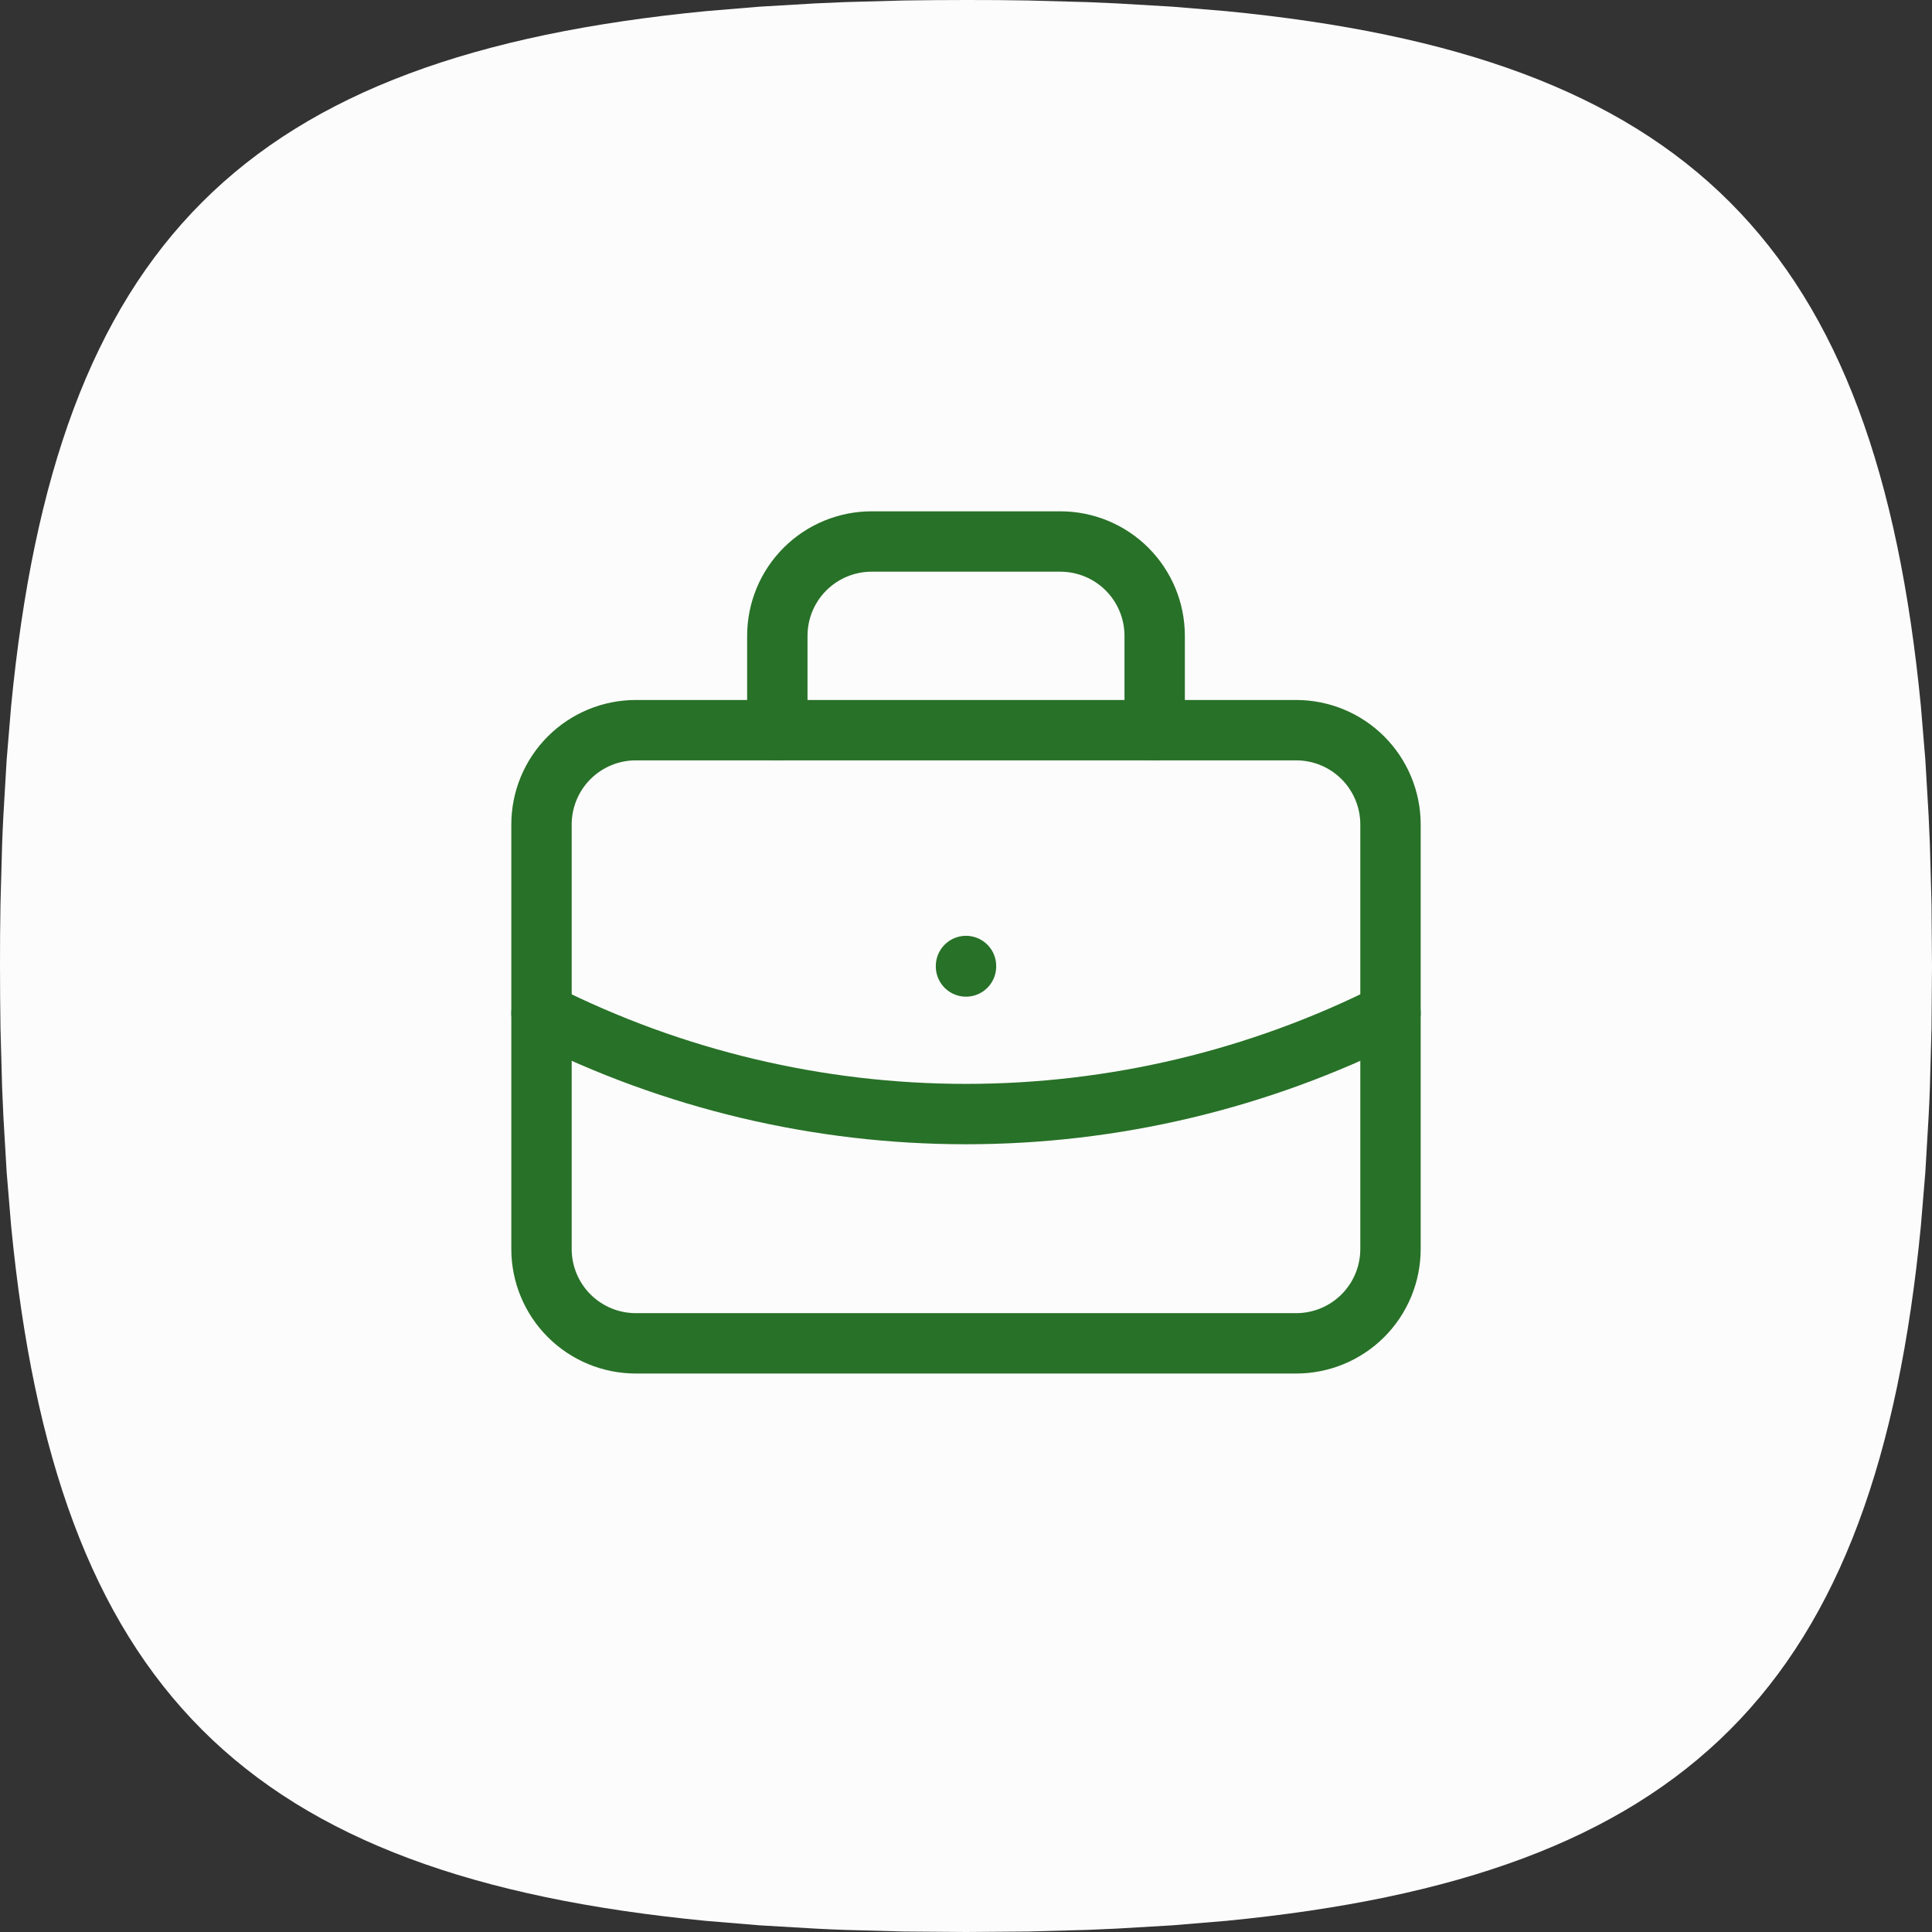
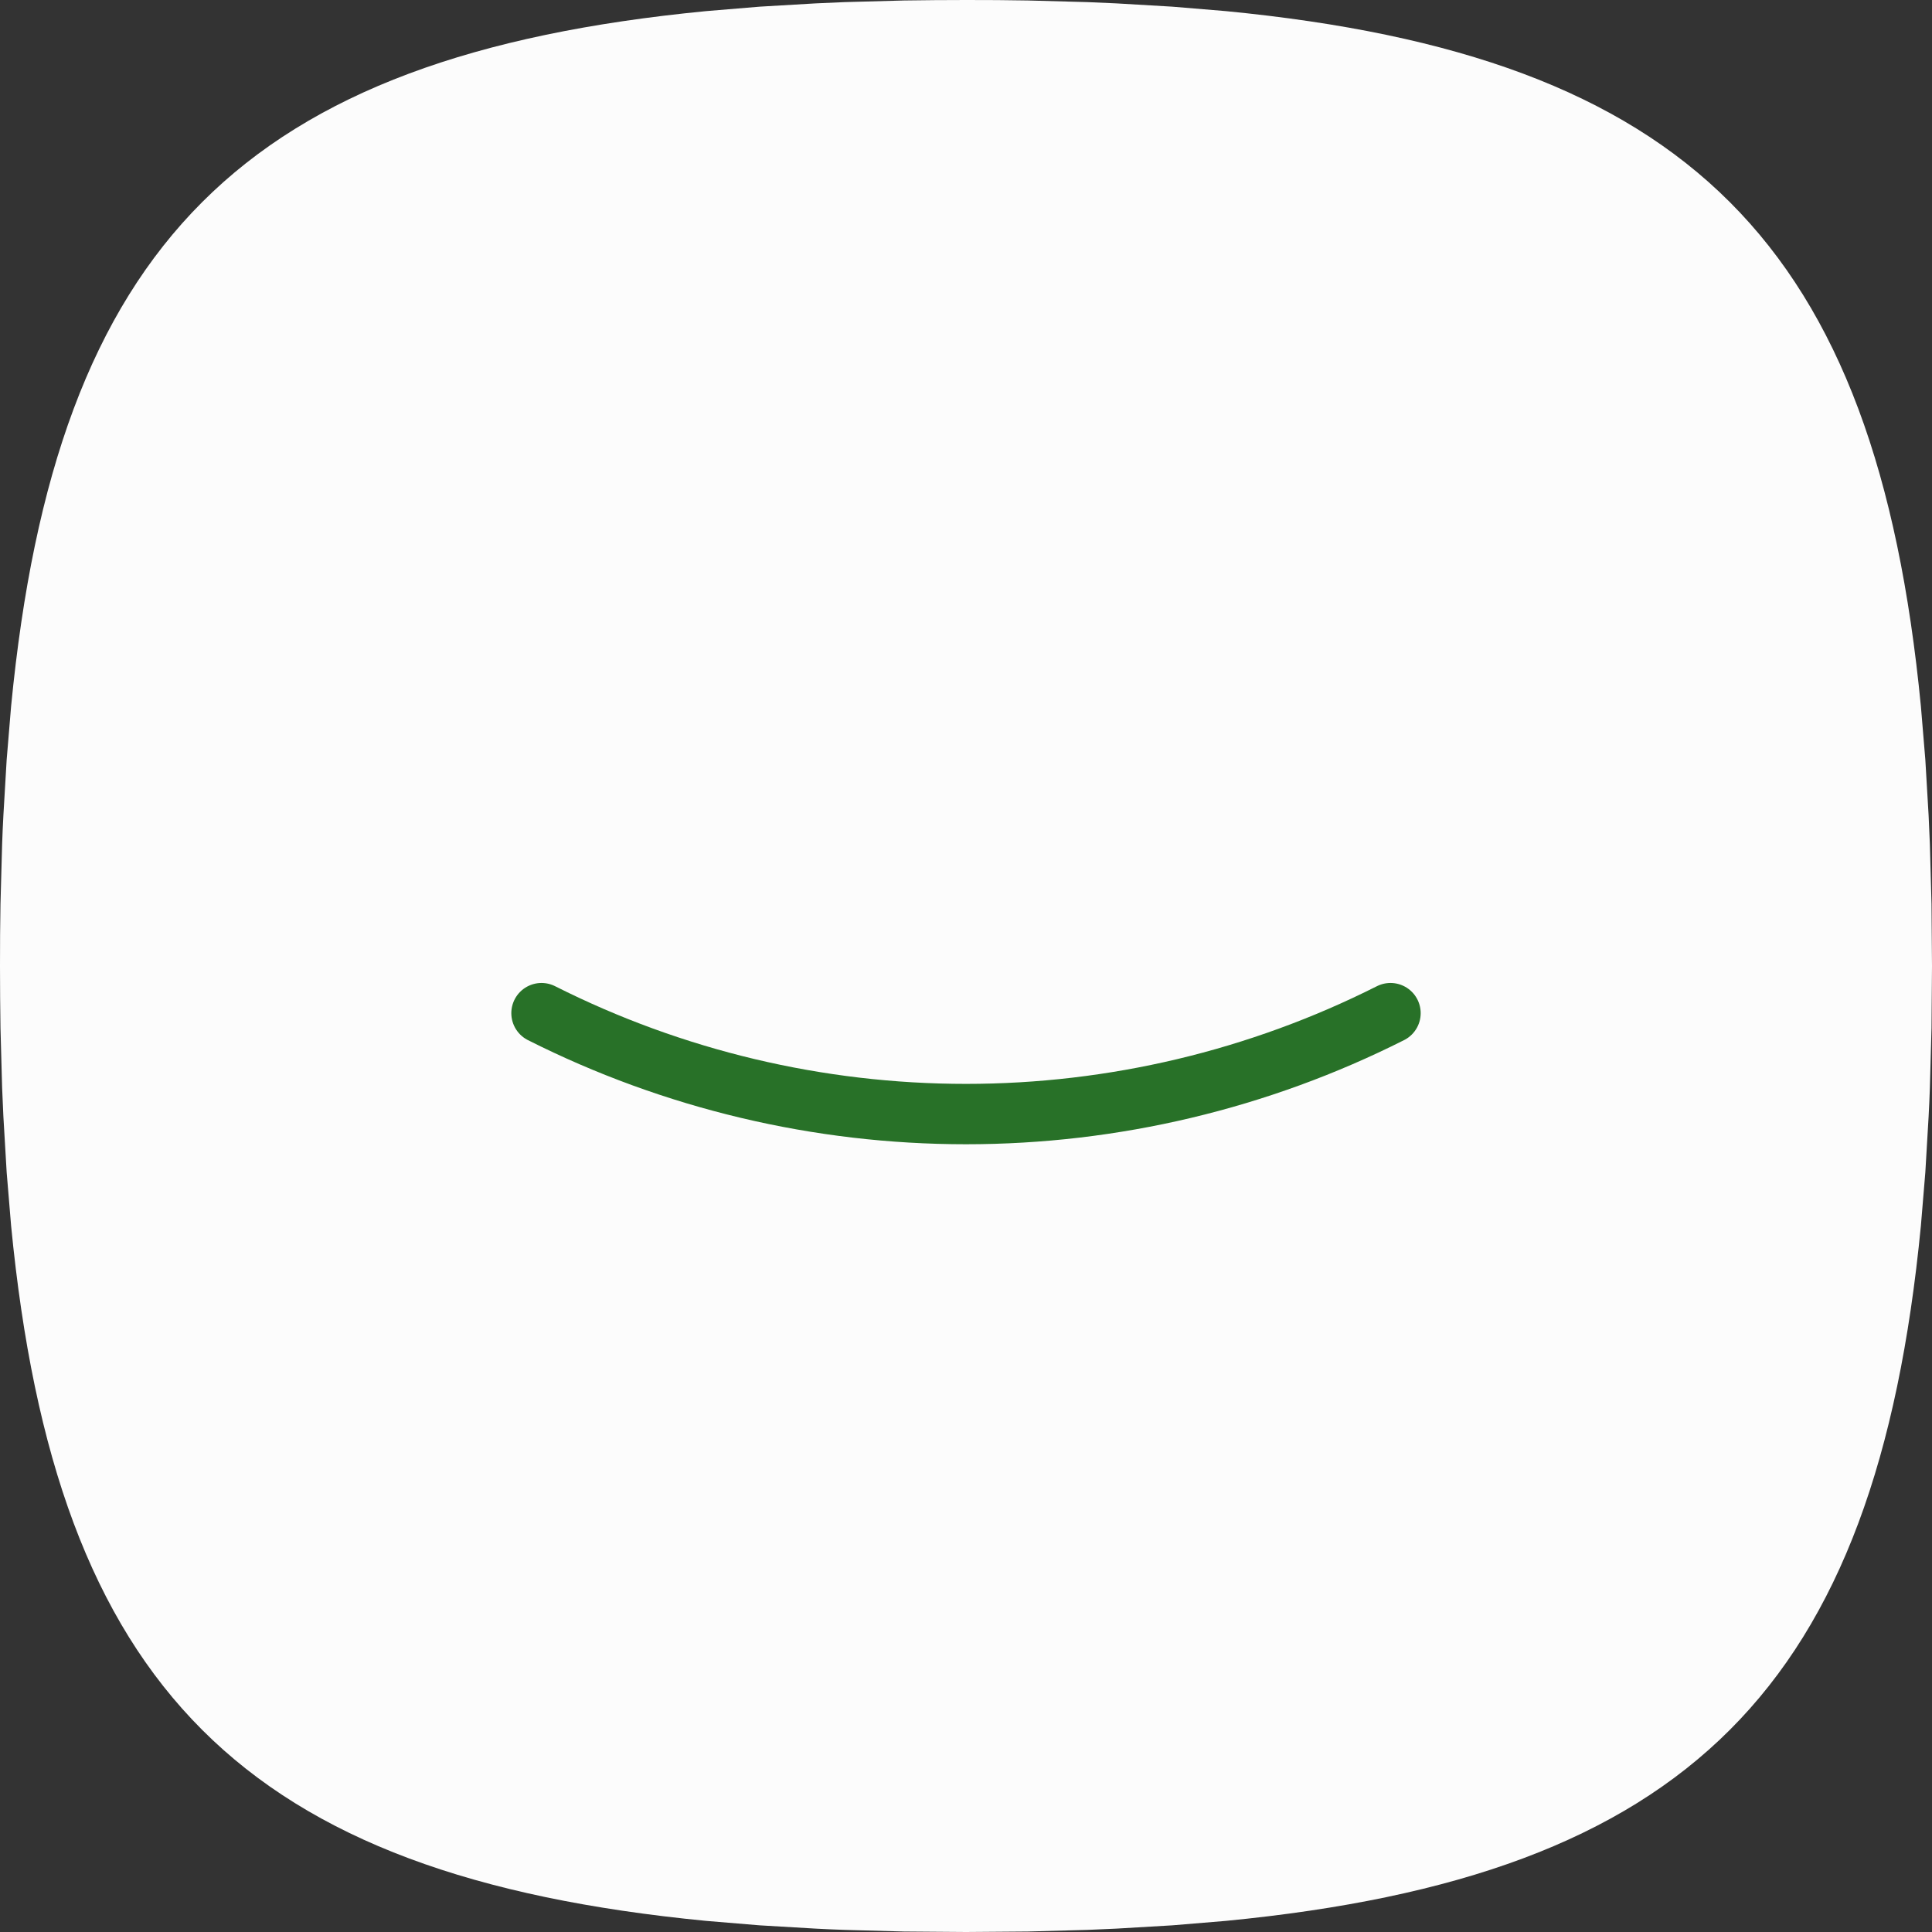
<svg xmlns="http://www.w3.org/2000/svg" width="64" height="64" viewBox="0 0 64 64" fill="none">
  <rect x="0" y="0" width="64" height="64" fill="#333333" stroke="none" />
  <path d="M32 0C31.302 0 30.618 0.006 29.946 0.016L27.974 0.07L27.018 0.112L25.165 0.221L23.395 0.368C8.083 1.853 1.853 8.083 0.368 23.395L0.221 25.165L0.112 27.018C0.096 27.331 0.08 27.651 0.07 27.974L0.016 29.946L0.003 30.963L0 32C0 32.698 0.006 33.382 0.016 34.054L0.07 36.026L0.112 36.982L0.221 38.835L0.368 40.605C1.853 55.917 8.083 62.147 23.395 63.632L25.165 63.779L27.018 63.888C27.331 63.904 27.651 63.92 27.974 63.93L29.946 63.984L32 64L34.054 63.984L36.026 63.93L36.982 63.888L38.835 63.779L40.605 63.632C55.917 62.147 62.147 55.917 63.632 40.605L63.779 38.835L63.888 36.982C63.904 36.669 63.92 36.349 63.93 36.026L63.984 34.054L64 32L63.984 29.946L63.93 27.974L63.888 27.018L63.779 25.165L63.632 23.395C62.147 8.083 55.917 1.853 40.605 0.368L38.835 0.221L36.982 0.112C36.663 0.096 36.345 0.083 36.026 0.07L34.054 0.016L33.037 0.003L32 0Z" fill="#FCFCFC" />
-   <path d="M17.938 27.312C17.938 26.484 18.267 25.689 18.853 25.103C19.439 24.517 20.234 24.188 21.062 24.188H42.938C43.766 24.188 44.561 24.517 45.147 25.103C45.733 25.689 46.062 26.484 46.062 27.312V41.375C46.062 42.204 45.733 42.999 45.147 43.585C44.561 44.171 43.766 44.5 42.938 44.5H21.062C20.234 44.5 19.439 44.171 18.853 43.585C18.267 42.999 17.938 42.204 17.938 41.375V27.312Z" stroke="#287128" stroke-width="2" stroke-linecap="round" stroke-linejoin="round" />
-   <path d="M25.75 24.188V21.062C25.75 20.234 26.079 19.439 26.665 18.853C27.251 18.267 28.046 17.938 28.875 17.938H35.125C35.954 17.938 36.749 18.267 37.335 18.853C37.921 19.439 38.25 20.234 38.25 21.062V24.188" stroke="#287128" stroke-width="2" stroke-linecap="round" stroke-linejoin="round" />
-   <path d="M32 32V32.016" stroke="#287128" stroke-width="2" stroke-linecap="round" stroke-linejoin="round" />
  <path d="M17.938 33.562C22.299 35.76 27.116 36.905 32 36.905C36.884 36.905 41.701 35.76 46.062 33.562" stroke="#287128" stroke-width="2" stroke-linecap="round" stroke-linejoin="round" />
</svg>